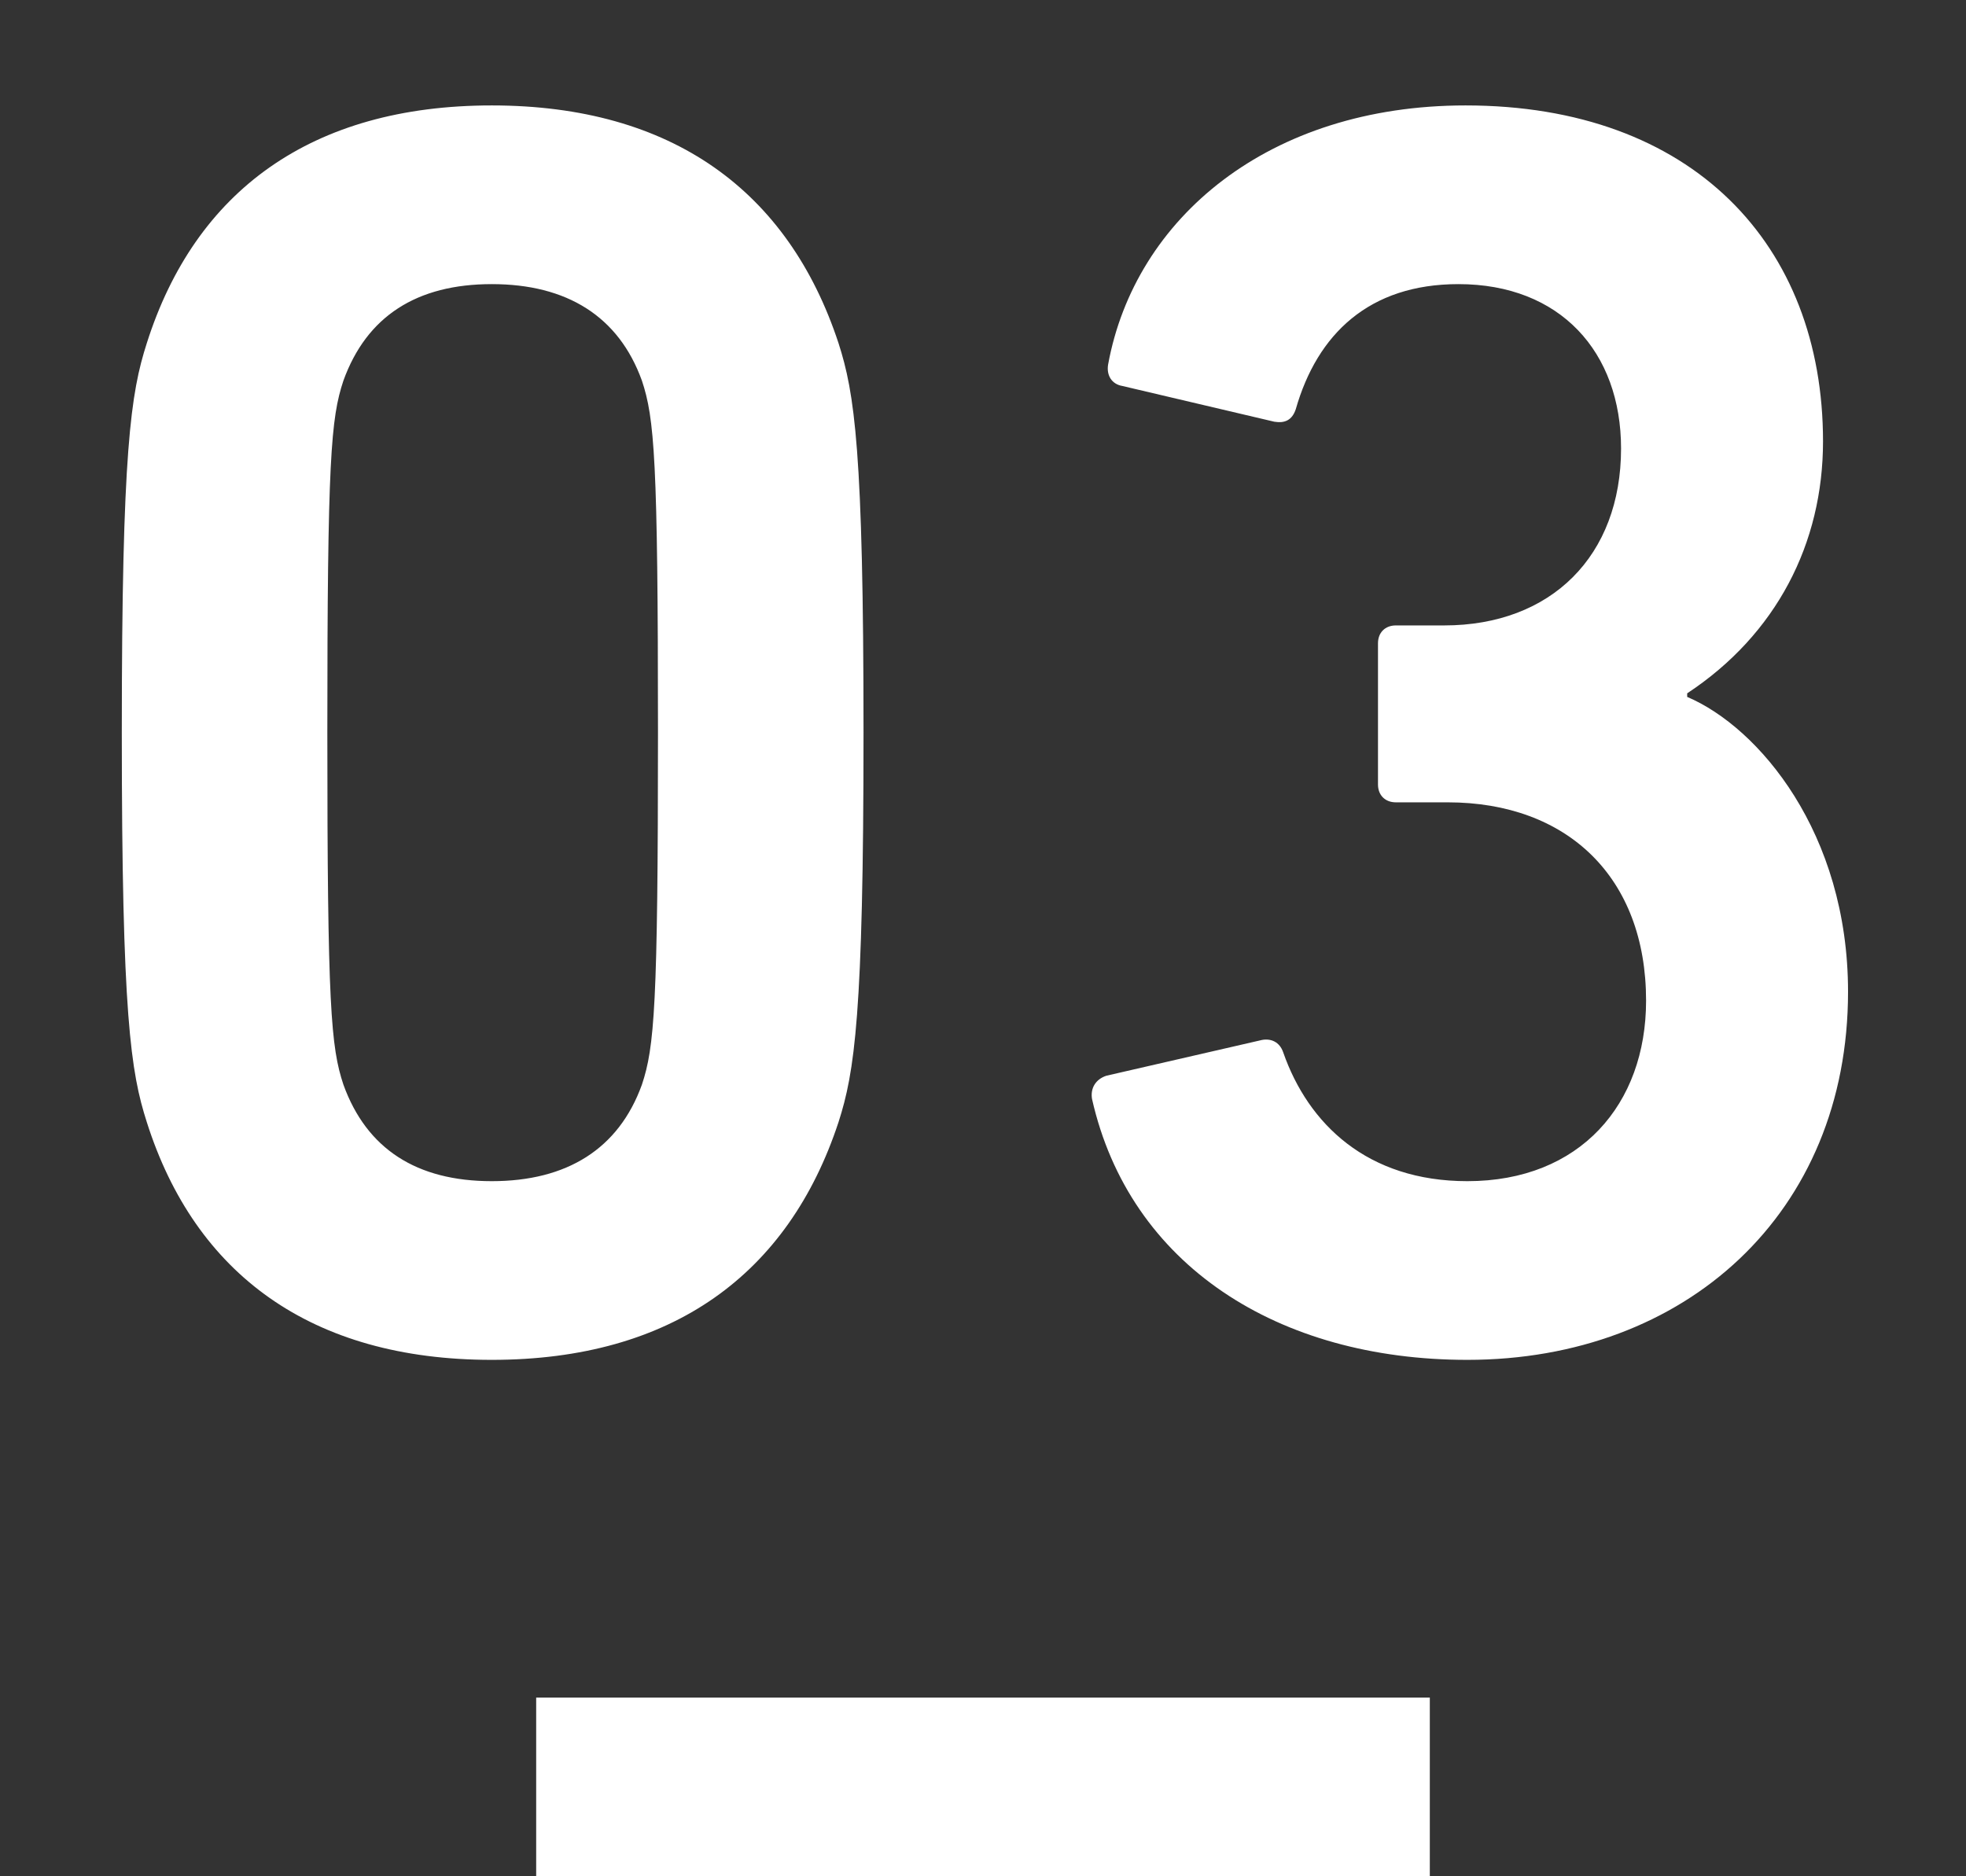
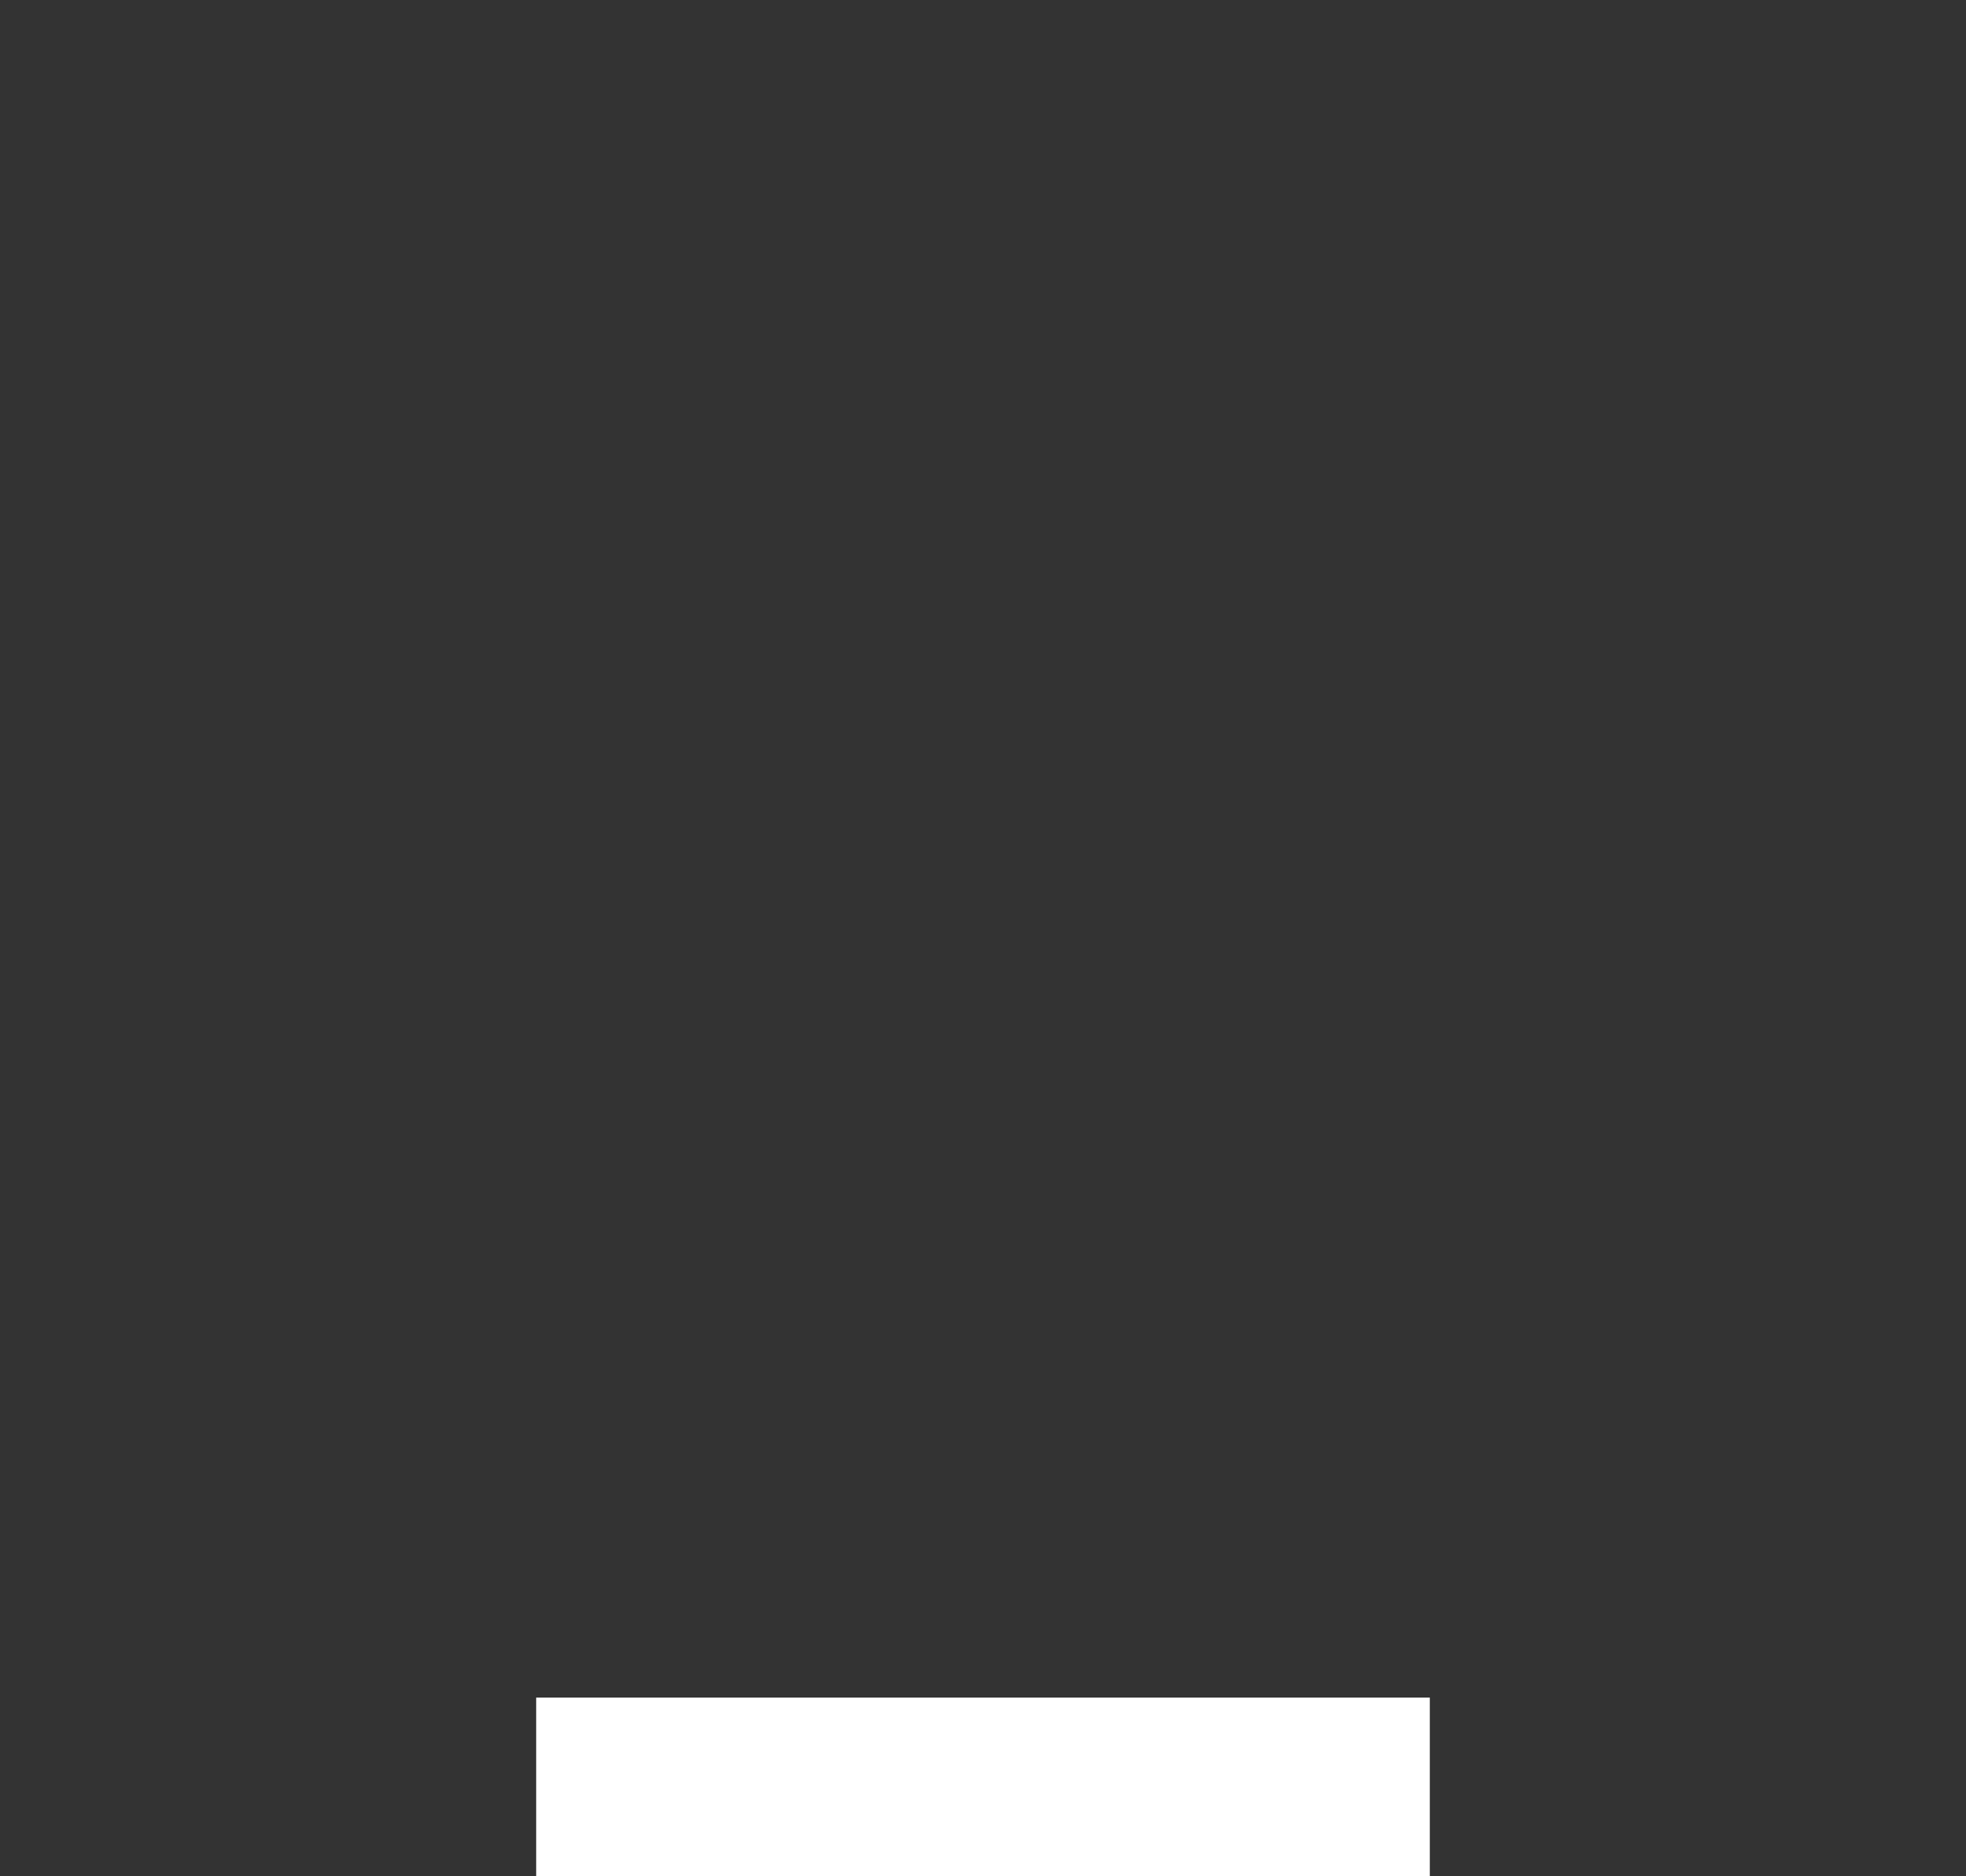
<svg xmlns="http://www.w3.org/2000/svg" width="22" height="21" viewBox="0 0 22 21" fill="none">
  <rect x="0" y="0" width="22" height="21" fill="#333333" stroke="none" />
-   <path d="M1.643 12.56C1.463 12 1.363 11.36 1.363 8.2C1.363 5.04 1.463 4.4 1.643 3.84C2.183 2.14 3.483 1.18 5.503 1.18C7.523 1.18 8.823 2.14 9.383 3.84C9.563 4.4 9.663 5.04 9.663 8.2C9.663 11.36 9.563 12 9.383 12.56C8.823 14.26 7.523 15.22 5.503 15.22C3.483 15.22 2.183 14.26 1.643 12.56ZM3.843 12.14C4.103 12.86 4.663 13.22 5.503 13.22C6.343 13.22 6.923 12.86 7.183 12.14C7.323 11.72 7.363 11.26 7.363 8.2C7.363 5.14 7.323 4.68 7.183 4.26C6.923 3.54 6.343 3.18 5.503 3.18C4.663 3.18 4.103 3.54 3.843 4.26C3.703 4.68 3.663 5.14 3.663 8.2C3.663 11.26 3.703 11.72 3.843 12.14ZM12.22 12.3C12.2 12.18 12.26 12.08 12.38 12.04L14.12 11.64C14.22 11.62 14.32 11.66 14.36 11.78C14.64 12.58 15.3 13.22 16.42 13.22C17.68 13.22 18.42 12.36 18.42 11.2C18.42 9.82 17.54 8.98 16.2 8.98H15.62C15.5 8.98 15.42 8.9 15.42 8.78V7.2C15.42 7.08 15.5 7 15.62 7H16.16C17.36 7 18.14 6.22 18.14 5.02C18.14 3.94 17.46 3.18 16.32 3.18C15.32 3.18 14.74 3.74 14.5 4.58C14.46 4.7 14.38 4.74 14.26 4.72L12.56 4.32C12.44 4.3 12.38 4.2 12.4 4.08C12.7 2.44 14.2 1.18 16.4 1.18C18.94 1.18 20.4 2.74 20.4 4.94C20.4 6.08 19.88 7.1 18.88 7.76V7.8C19.68 8.14 20.68 9.32 20.68 11.1C20.68 13.58 18.86 15.22 16.42 15.22C14.3 15.22 12.64 14.16 12.22 12.3Z" fill="white" />
  <rect x="6" y="19" width="10" height="2" fill="white" />
</svg>